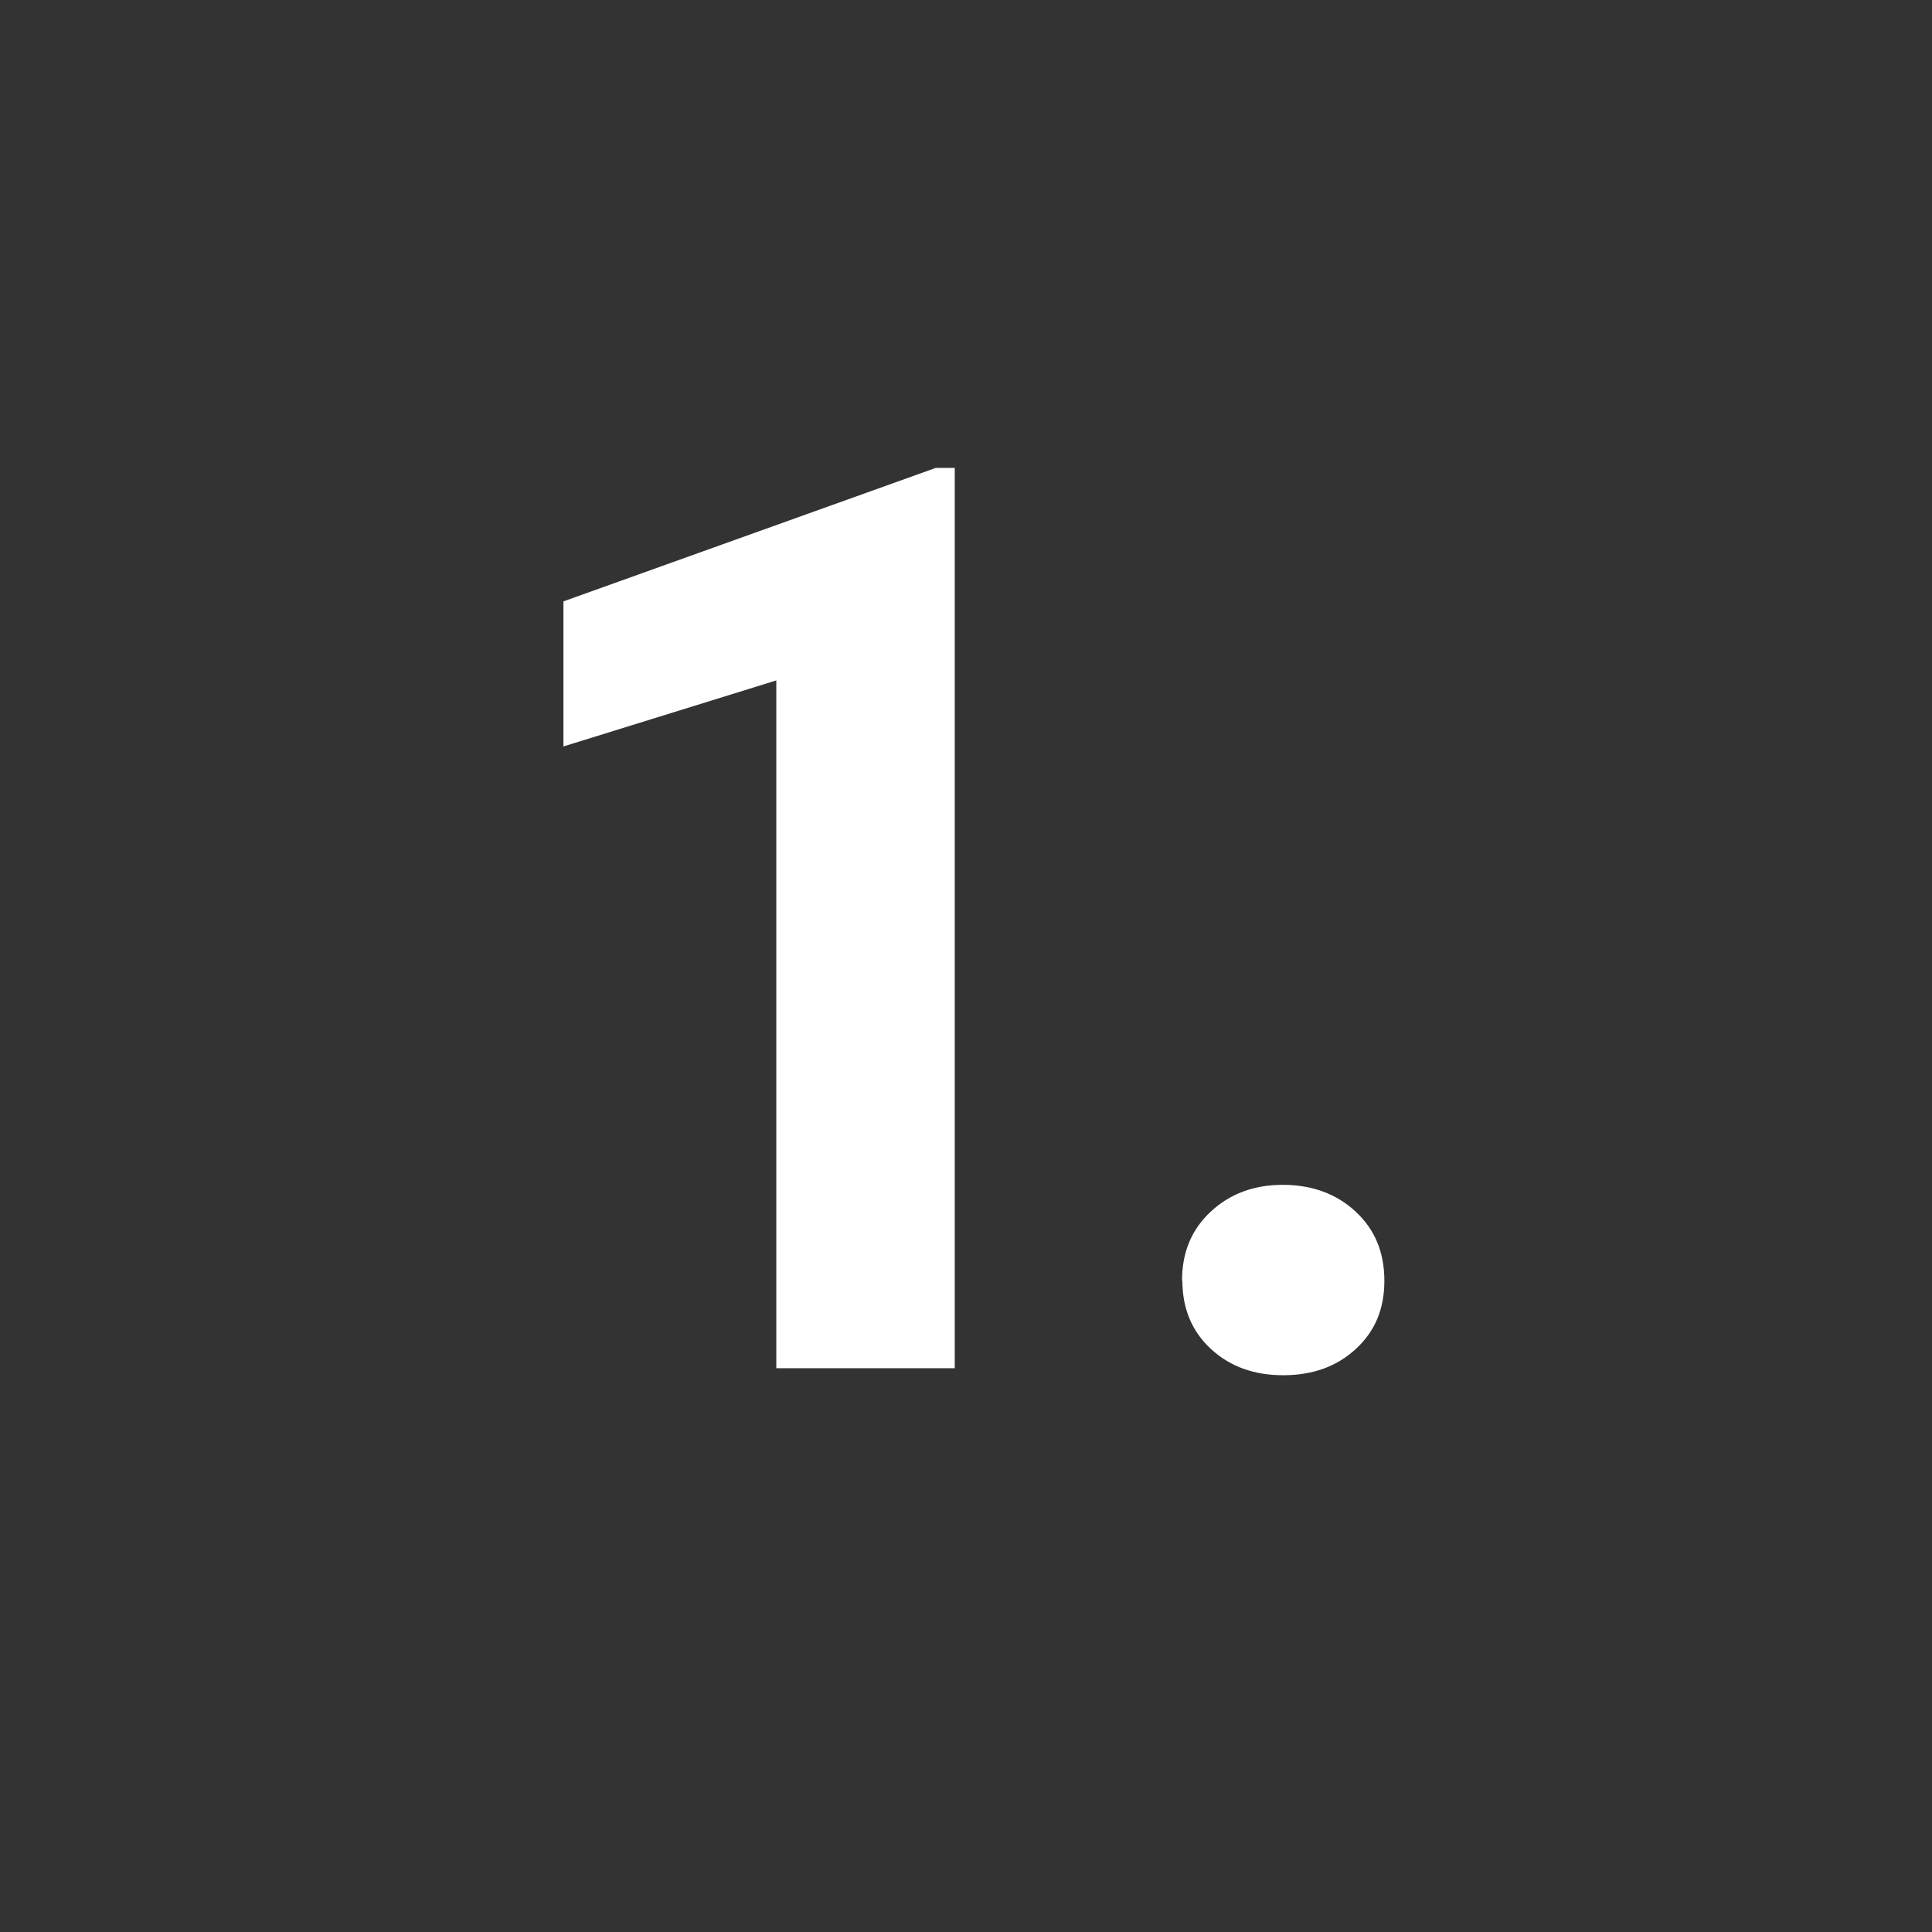
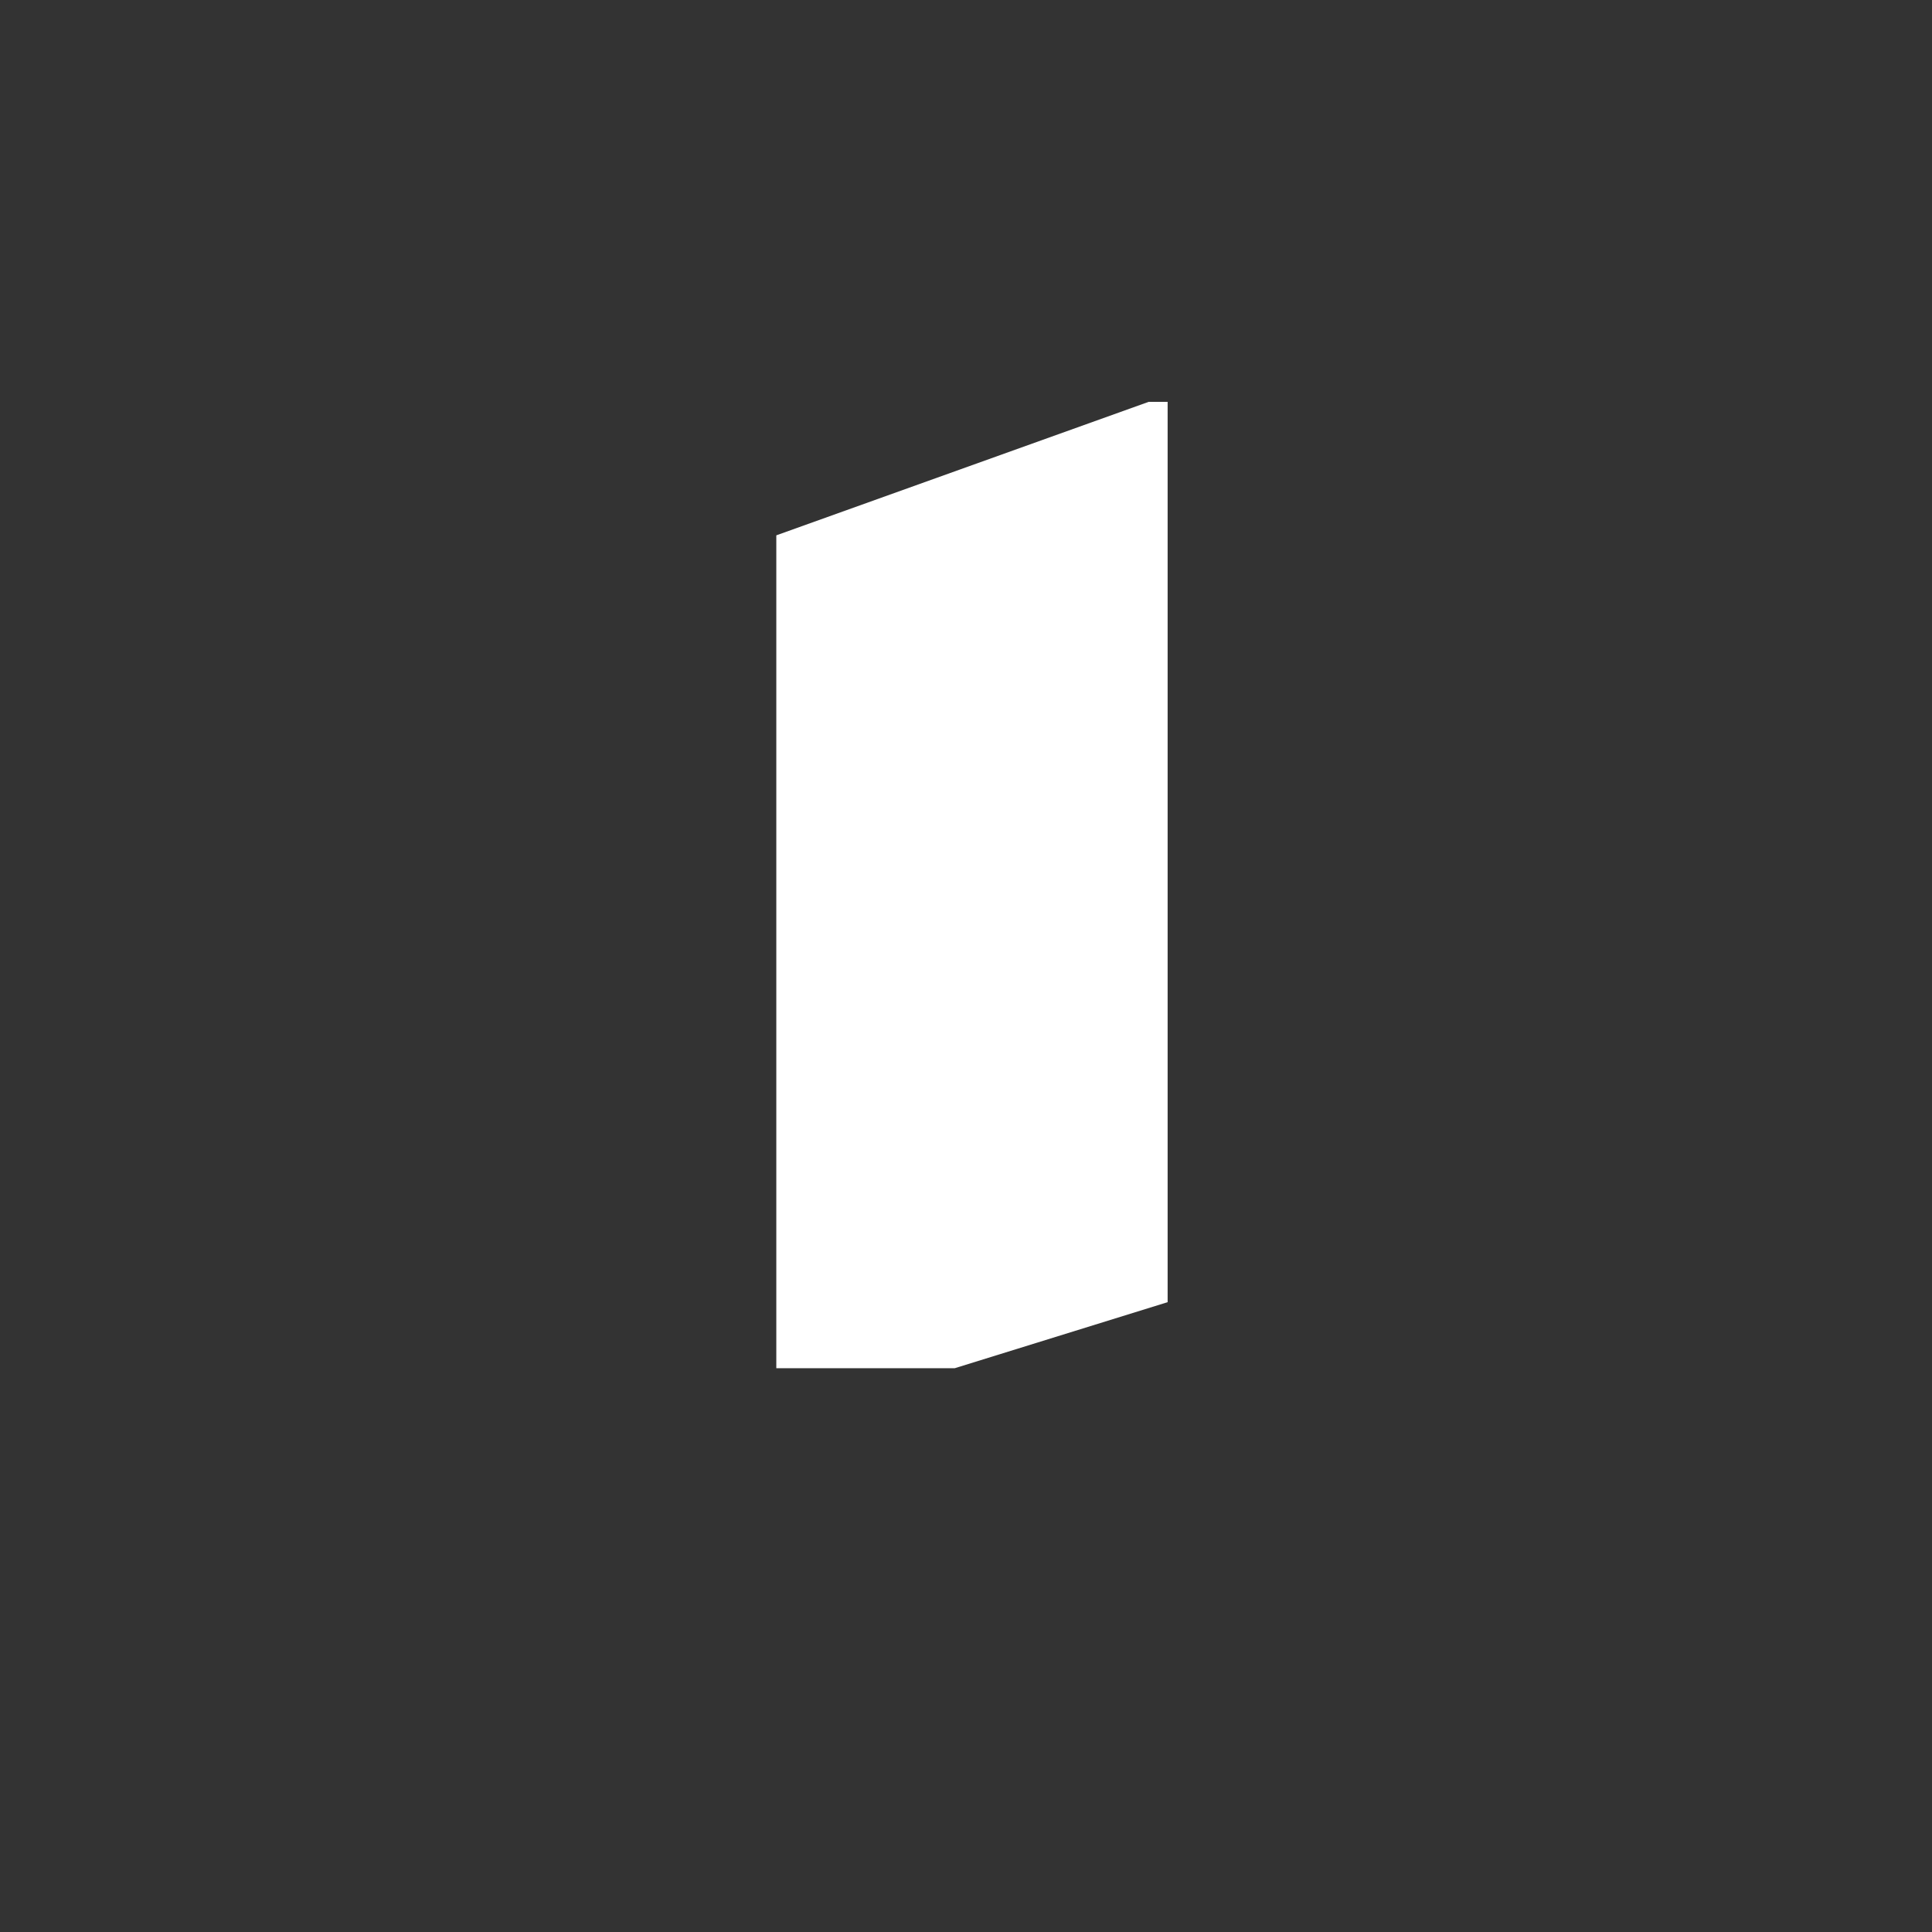
<svg xmlns="http://www.w3.org/2000/svg" id="Ebene_1" version="1.1" viewBox="0 0 55 55">
  <rect x="0" y="0" width="55" height="55" fill="#333333" stroke="none" />
  <defs>
    <style>
      .st0 {
        fill: #fff;
      }
    </style>
  </defs>
-   <path class="st0" d="M27.18,38.95h-5.08v-19.58l-6.06,1.88v-4.13l10.6-3.8h.54v25.63Z" />
-   <path class="st0" d="M33.65,36.46c0-.81.27-1.46.82-1.97s1.23-.76,2.05-.76,1.52.25,2.07.76.82,1.16.82,1.97-.27,1.44-.81,1.94-1.23.75-2.07.75-1.52-.25-2.06-.75-.81-1.15-.81-1.94Z" />
+   <path class="st0" d="M27.18,38.95h-5.08v-19.58v-4.13l10.6-3.8h.54v25.63Z" />
</svg>